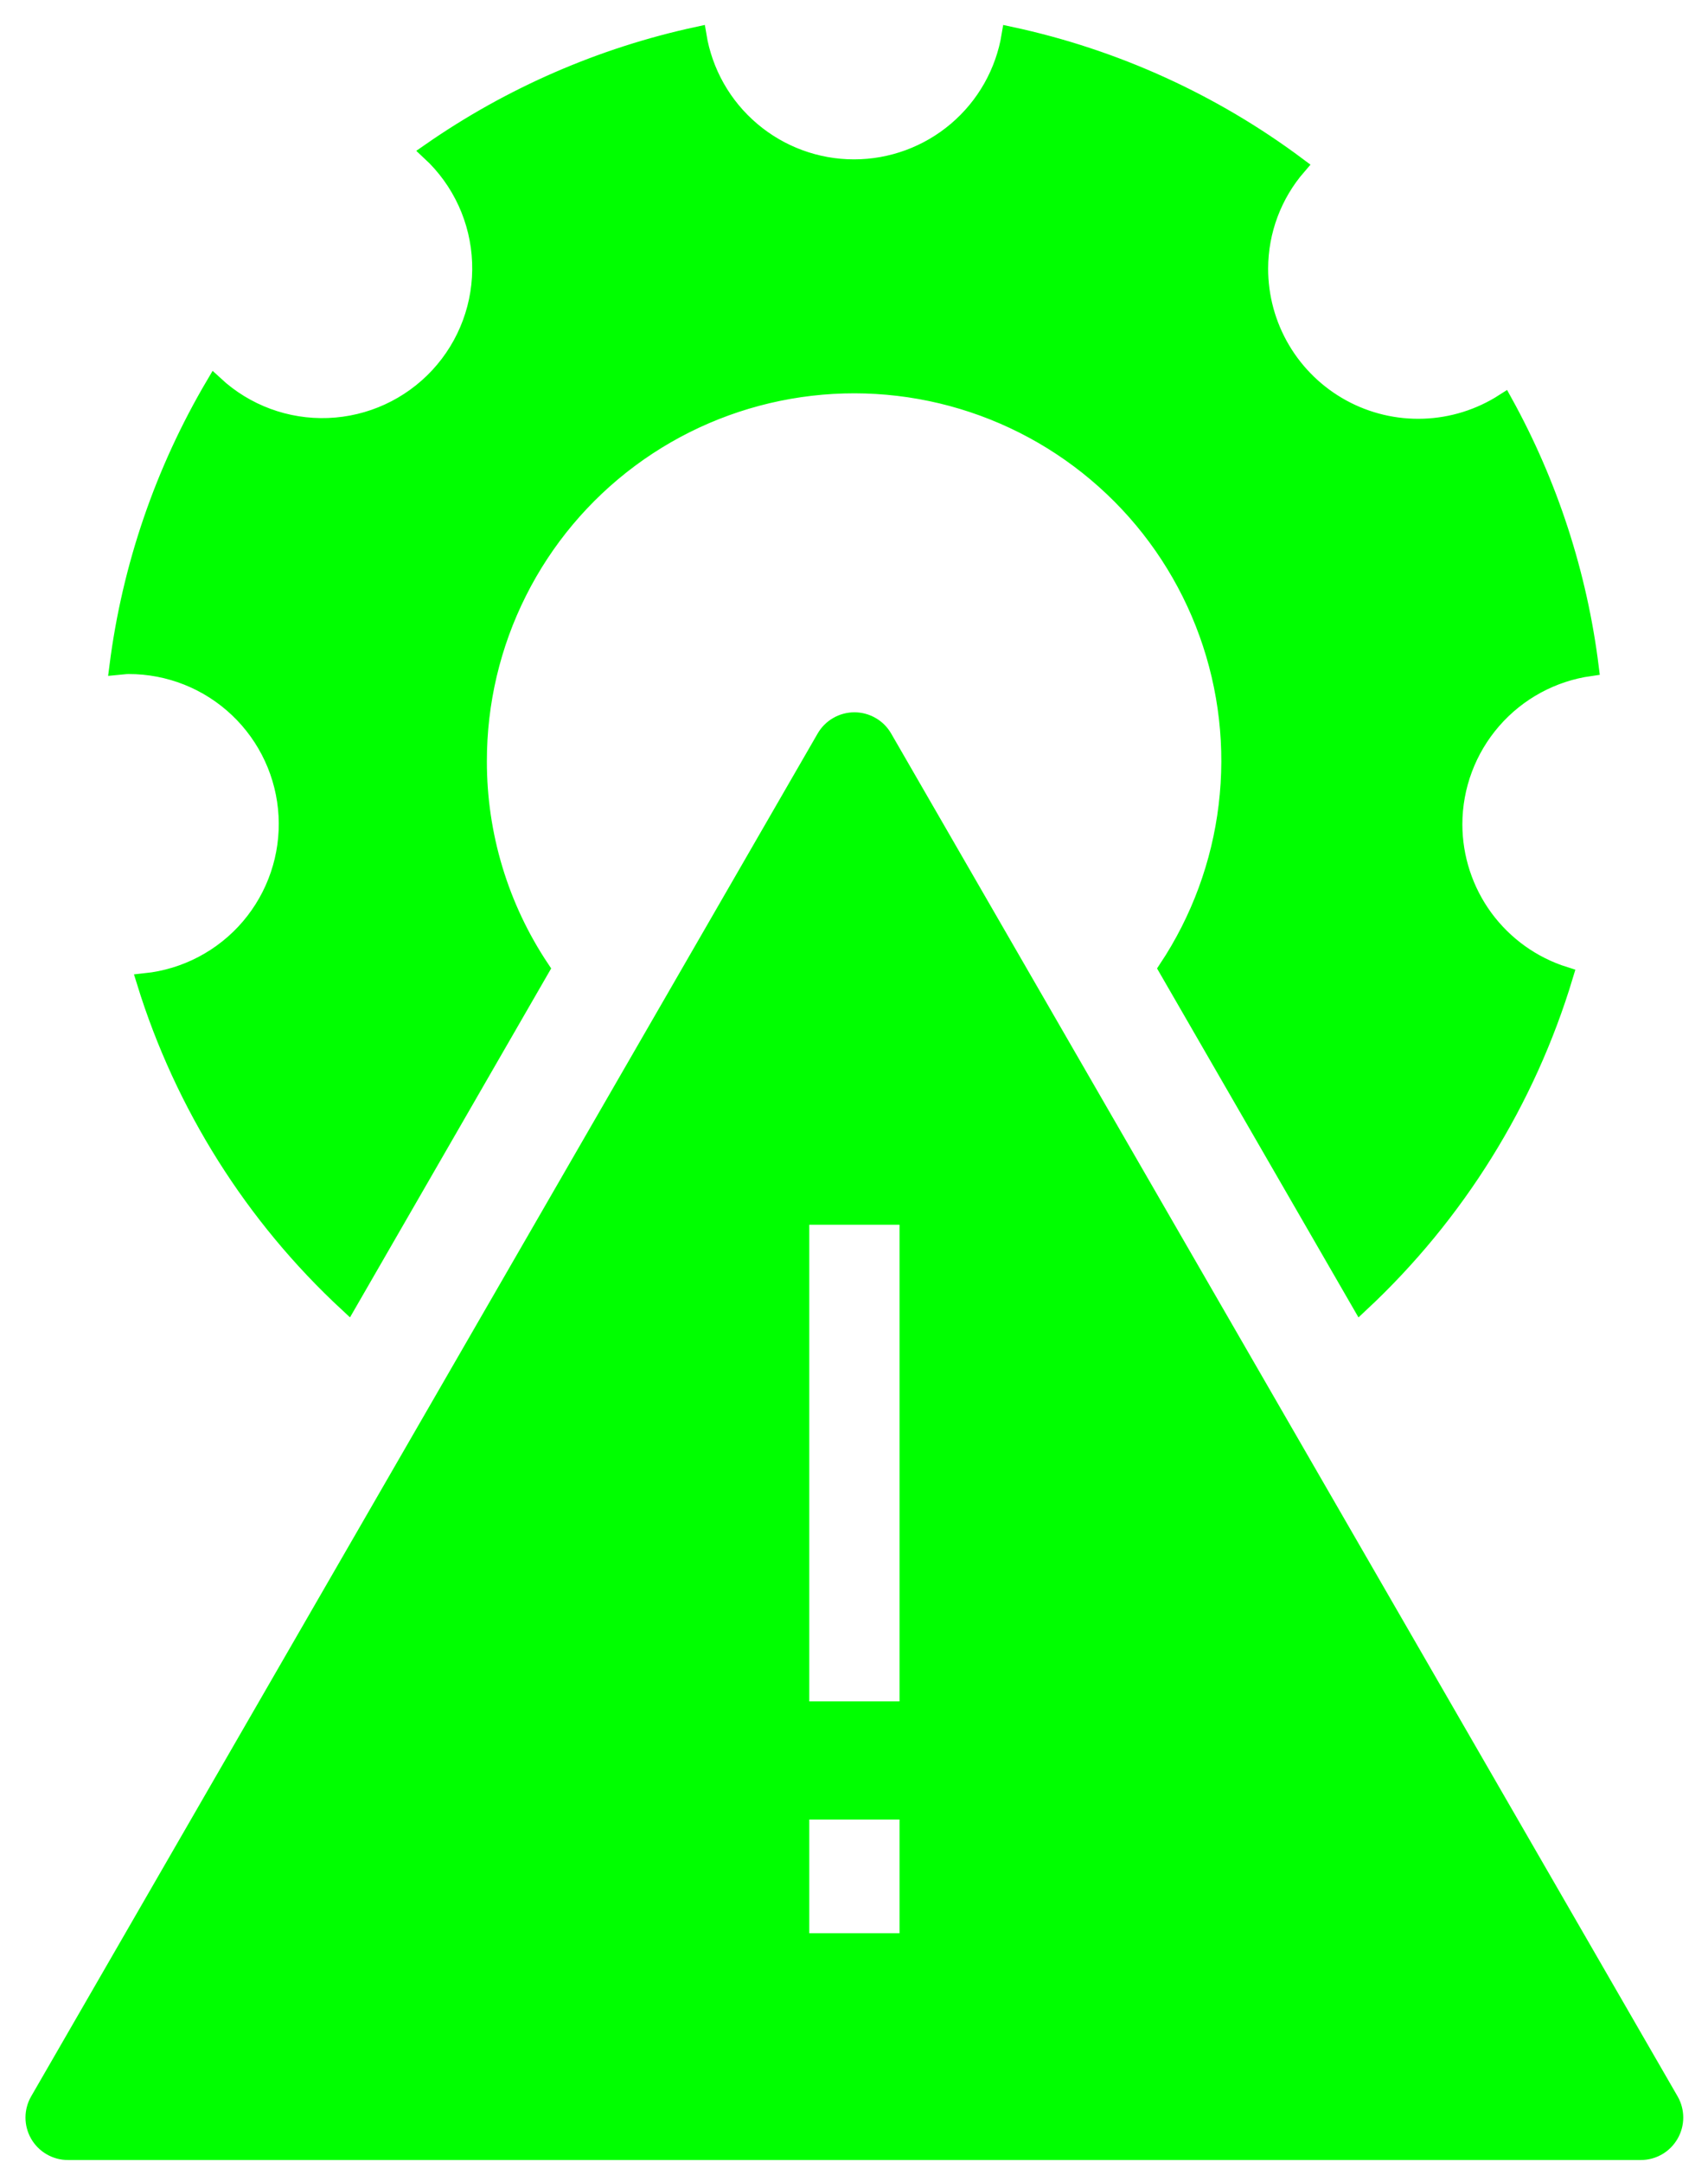
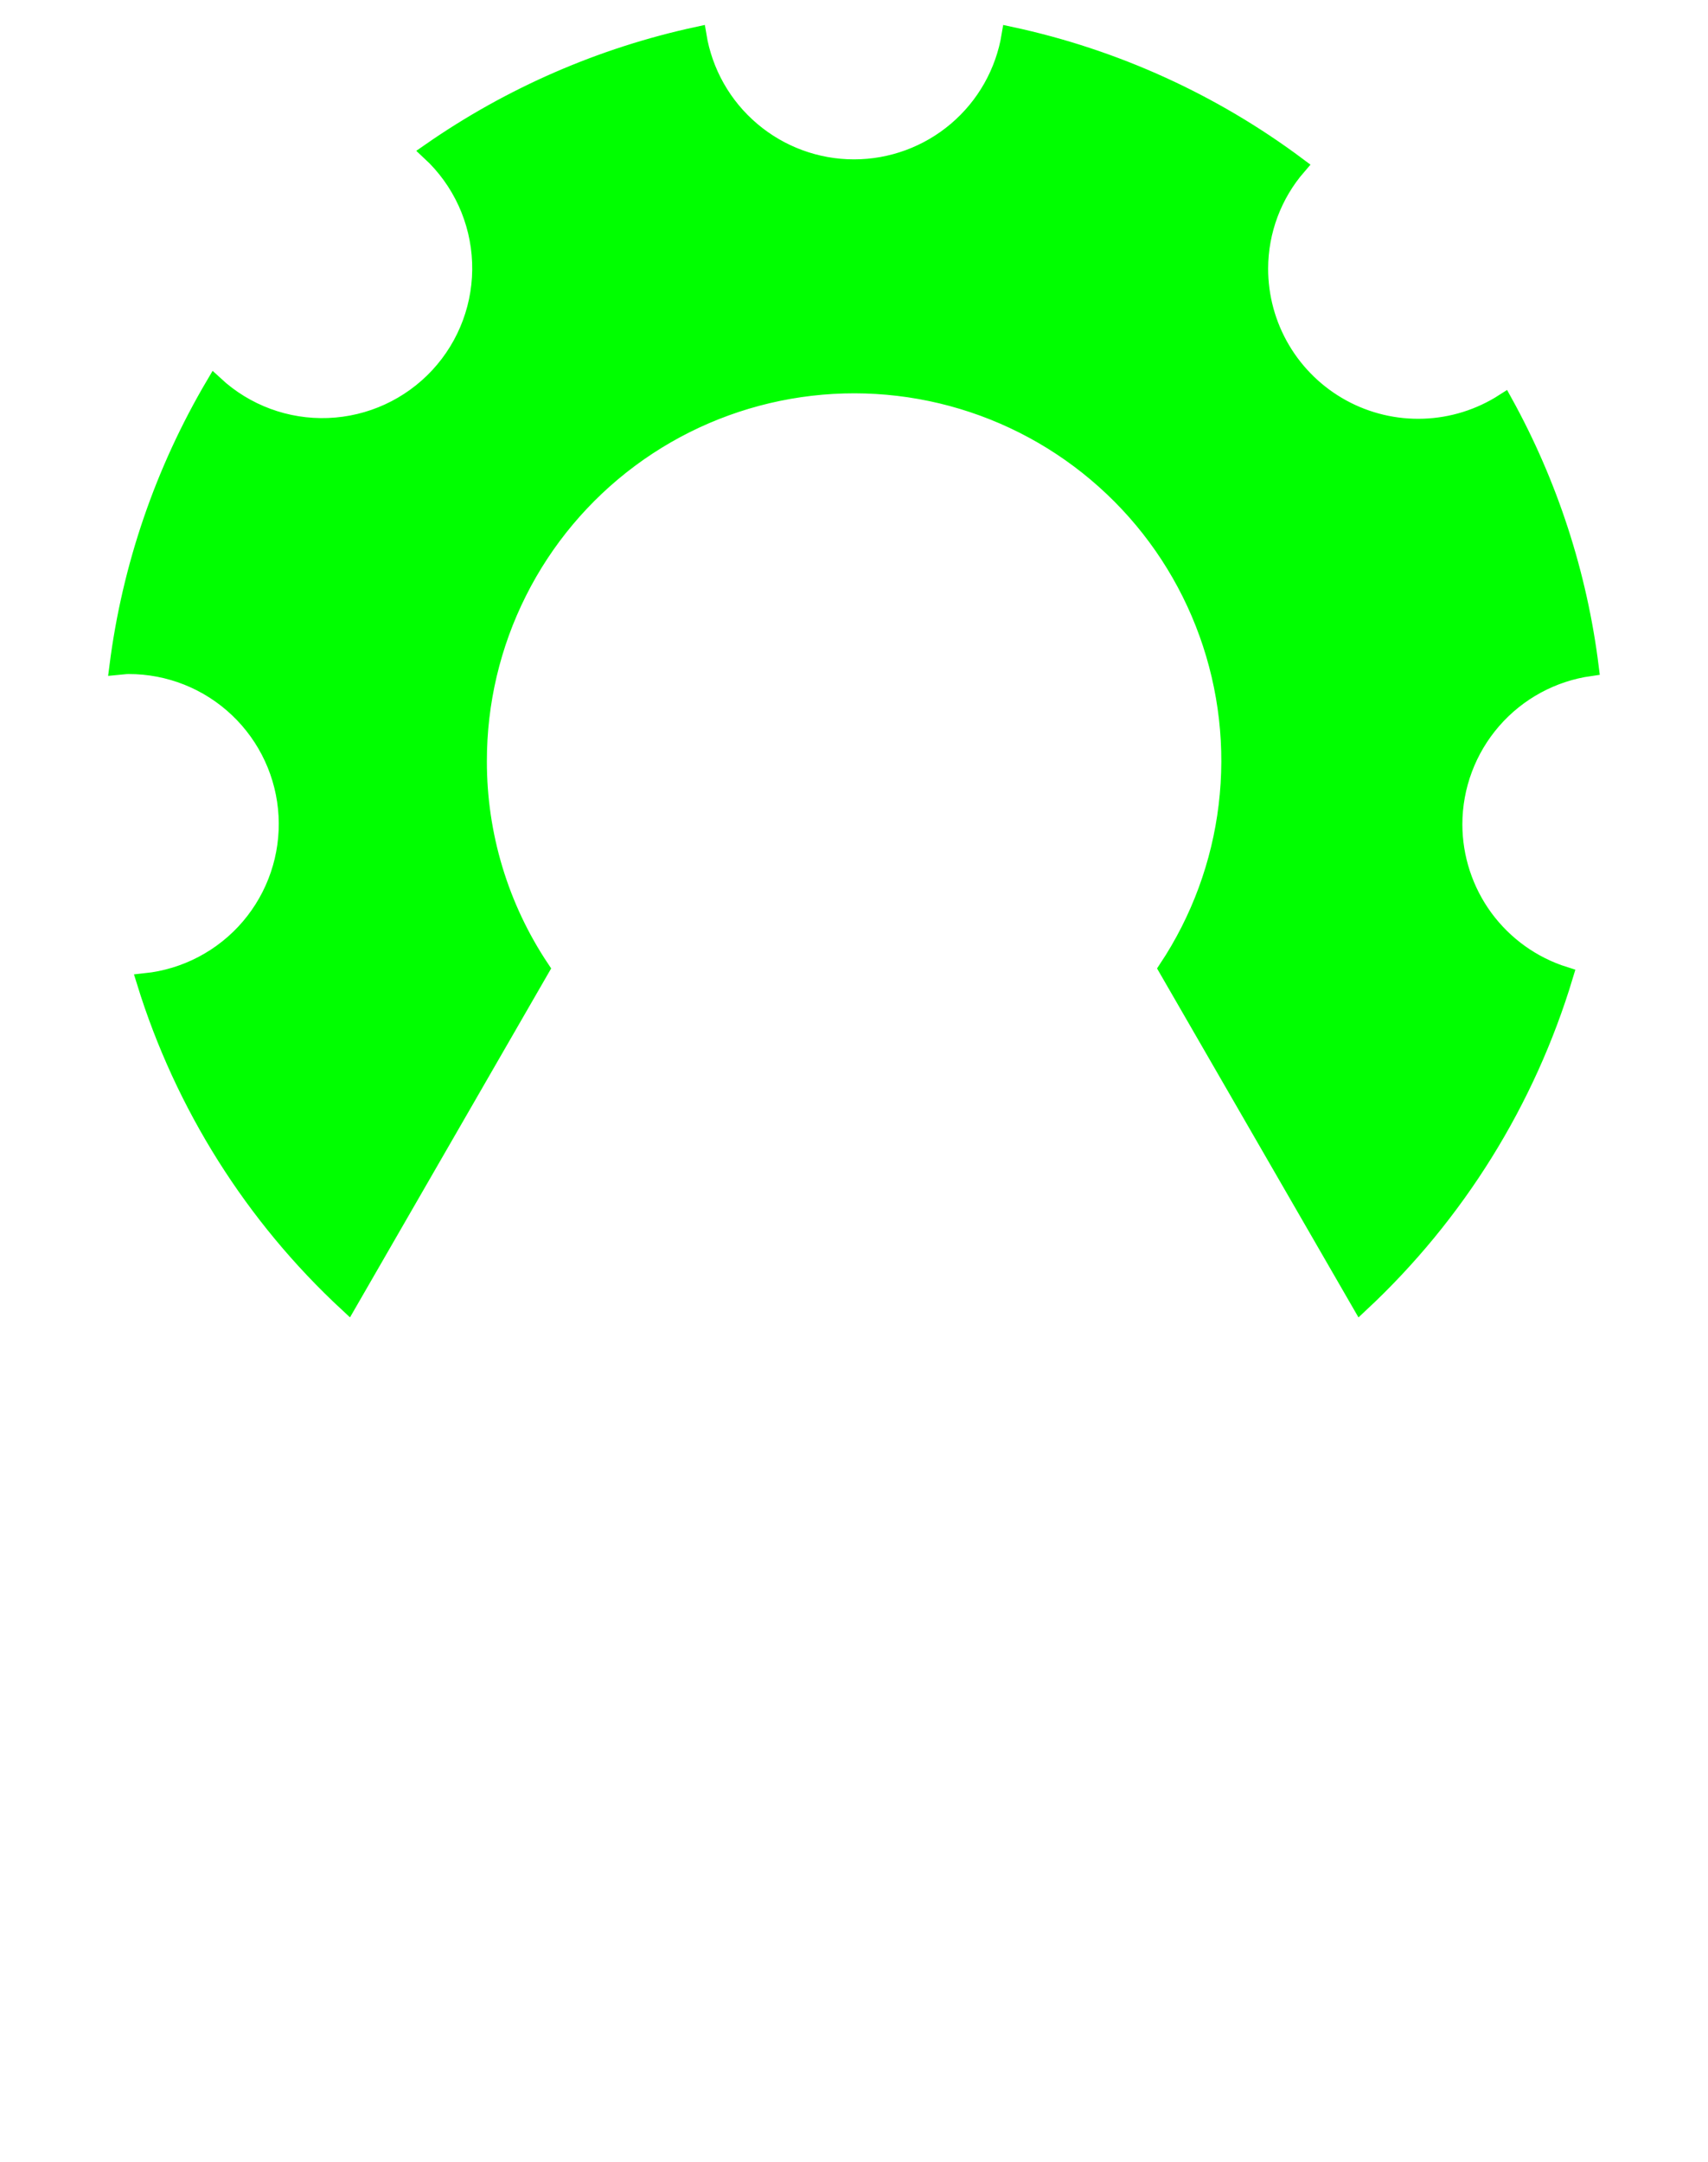
<svg xmlns="http://www.w3.org/2000/svg" width="49" height="62" viewBox="0 0 49 62" fill="none">
  <path d="M41.703 23.637C41.704 22.541 42.101 21.483 42.82 20.656C43.539 19.829 44.532 19.29 45.617 19.137C45.285 16.47 44.446 13.89 43.146 11.537C42.458 11.979 41.663 12.228 40.845 12.256C40.028 12.285 39.217 12.093 38.499 11.7C37.781 11.307 37.183 10.729 36.766 10.025C36.349 9.321 36.13 8.517 36.131 7.699C36.133 6.619 36.524 5.577 37.231 4.761C34.784 2.933 31.97 1.655 28.984 1.015C28.809 2.078 28.262 3.044 27.441 3.74C26.62 4.437 25.578 4.82 24.5 4.82C23.424 4.82 22.382 4.437 21.561 3.74C20.739 3.044 20.192 2.078 20.017 1.015C17.263 1.609 14.653 2.744 12.34 4.353C13.225 5.173 13.748 6.311 13.794 7.516C13.841 8.722 13.406 9.897 12.586 10.782C11.766 11.667 10.628 12.19 9.422 12.236C8.217 12.283 7.042 11.848 6.157 11.028C4.695 13.504 3.753 16.252 3.389 19.104C3.489 19.095 3.589 19.078 3.689 19.078C4.856 19.076 5.978 19.522 6.825 20.325C7.672 21.127 8.179 22.223 8.241 23.388C8.303 24.553 7.915 25.697 7.158 26.585C6.401 27.472 5.332 28.035 4.172 28.157C5.265 31.688 7.269 34.868 9.981 37.379L15.518 27.779C14.34 26.017 13.714 23.945 13.718 21.826C13.716 20.143 14.108 18.482 14.863 16.978C15.617 15.473 16.714 14.166 18.064 13.161C19.415 12.156 20.982 11.482 22.64 11.191C24.298 10.9 26.001 11.001 27.613 11.487C29.225 11.972 30.7 12.828 31.922 13.986C33.144 15.143 34.077 16.571 34.648 18.155C35.219 19.738 35.412 21.433 35.21 23.105C35.009 24.776 34.419 26.377 33.488 27.779L39.032 37.379C41.78 34.815 43.8 31.569 44.884 27.97C43.962 27.68 43.157 27.103 42.584 26.324C42.013 25.545 41.704 24.604 41.703 23.637Z" fill="#00FF00" stroke="#00FF00" stroke-width="0.5" stroke-miterlimit="10" />
-   <path d="M47.911 60.237L25.349 21.158C25.264 21.011 25.142 20.889 24.995 20.805C24.848 20.72 24.681 20.675 24.512 20.675C24.342 20.675 24.175 20.72 24.028 20.805C23.881 20.889 23.759 21.011 23.674 21.158L1.111 60.237C1.026 60.384 0.981 60.551 0.981 60.721C0.981 60.89 1.026 61.057 1.11 61.204C1.195 61.351 1.317 61.473 1.464 61.558C1.611 61.643 1.778 61.688 1.948 61.688H47.073C47.243 61.688 47.41 61.643 47.557 61.558C47.704 61.473 47.825 61.351 47.91 61.204C47.995 61.057 48.04 60.89 48.04 60.721C48.04 60.551 47.996 60.384 47.911 60.237ZM26.056 55.685H22.967V51.925H26.056V55.685ZM26.056 49.037H22.967V34.869H26.056V49.037Z" fill="#00FF00" stroke="#00FF00" stroke-width="0.5" stroke-miterlimit="10" />
</svg>